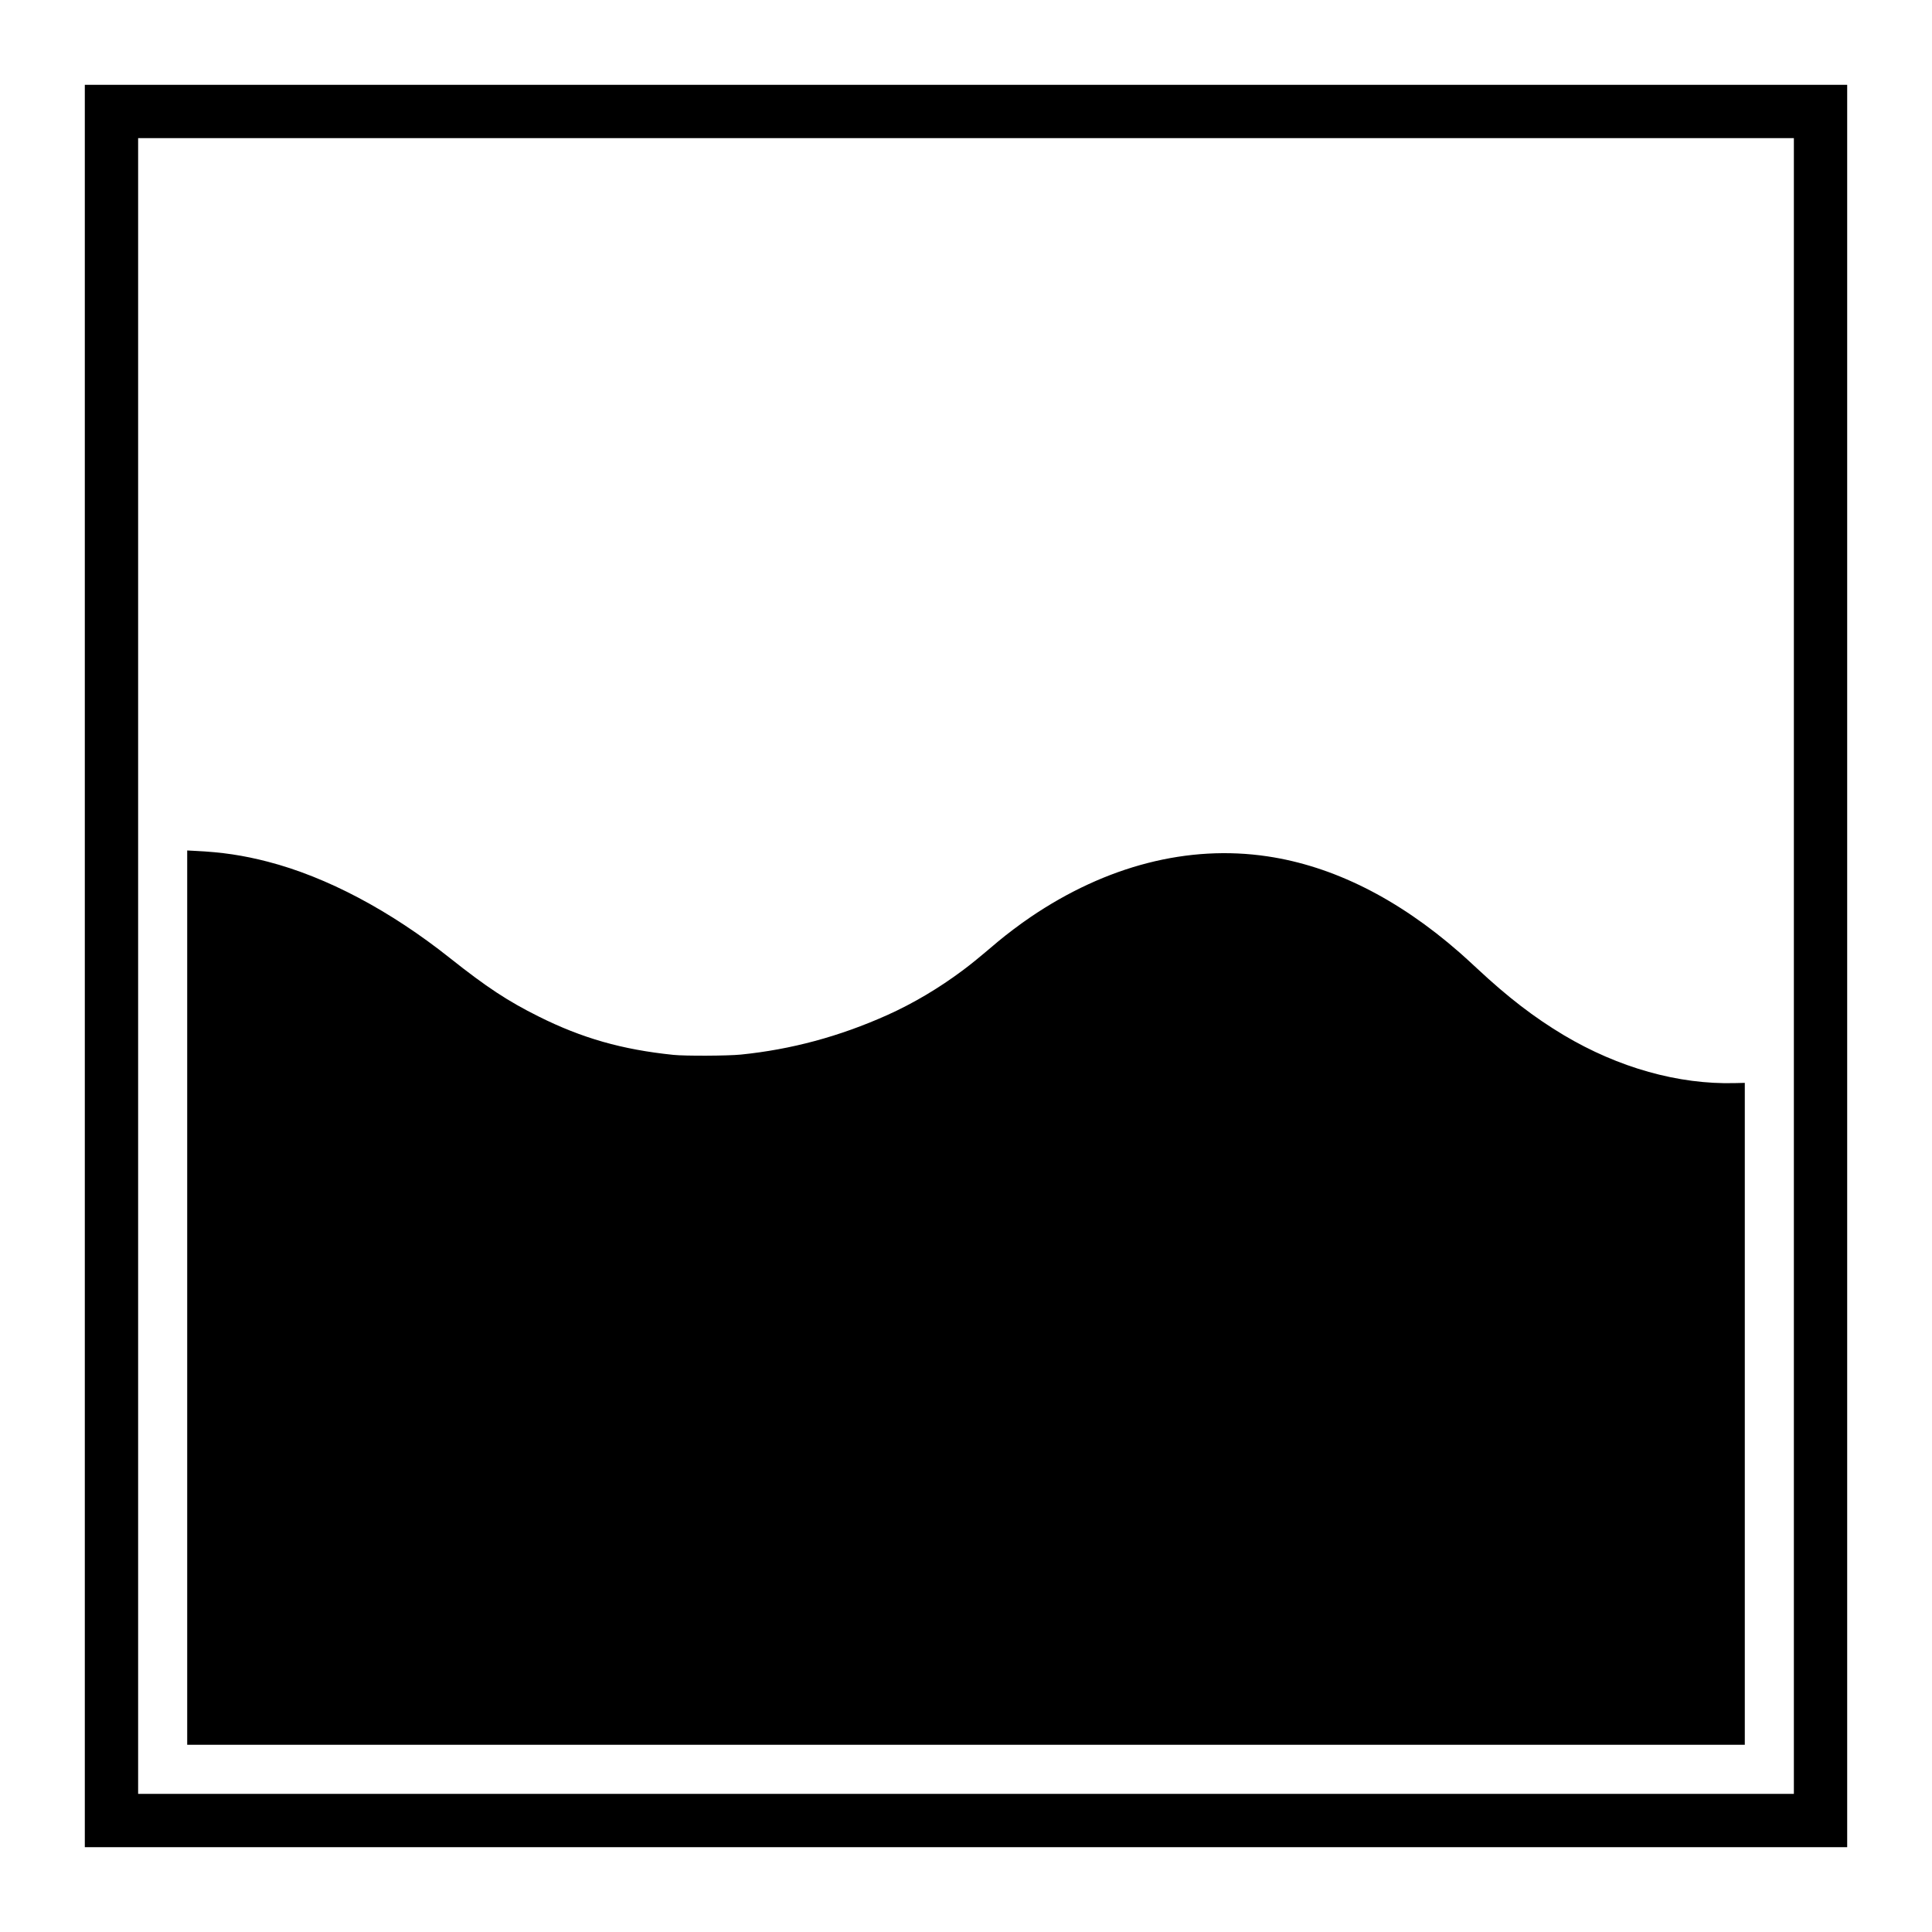
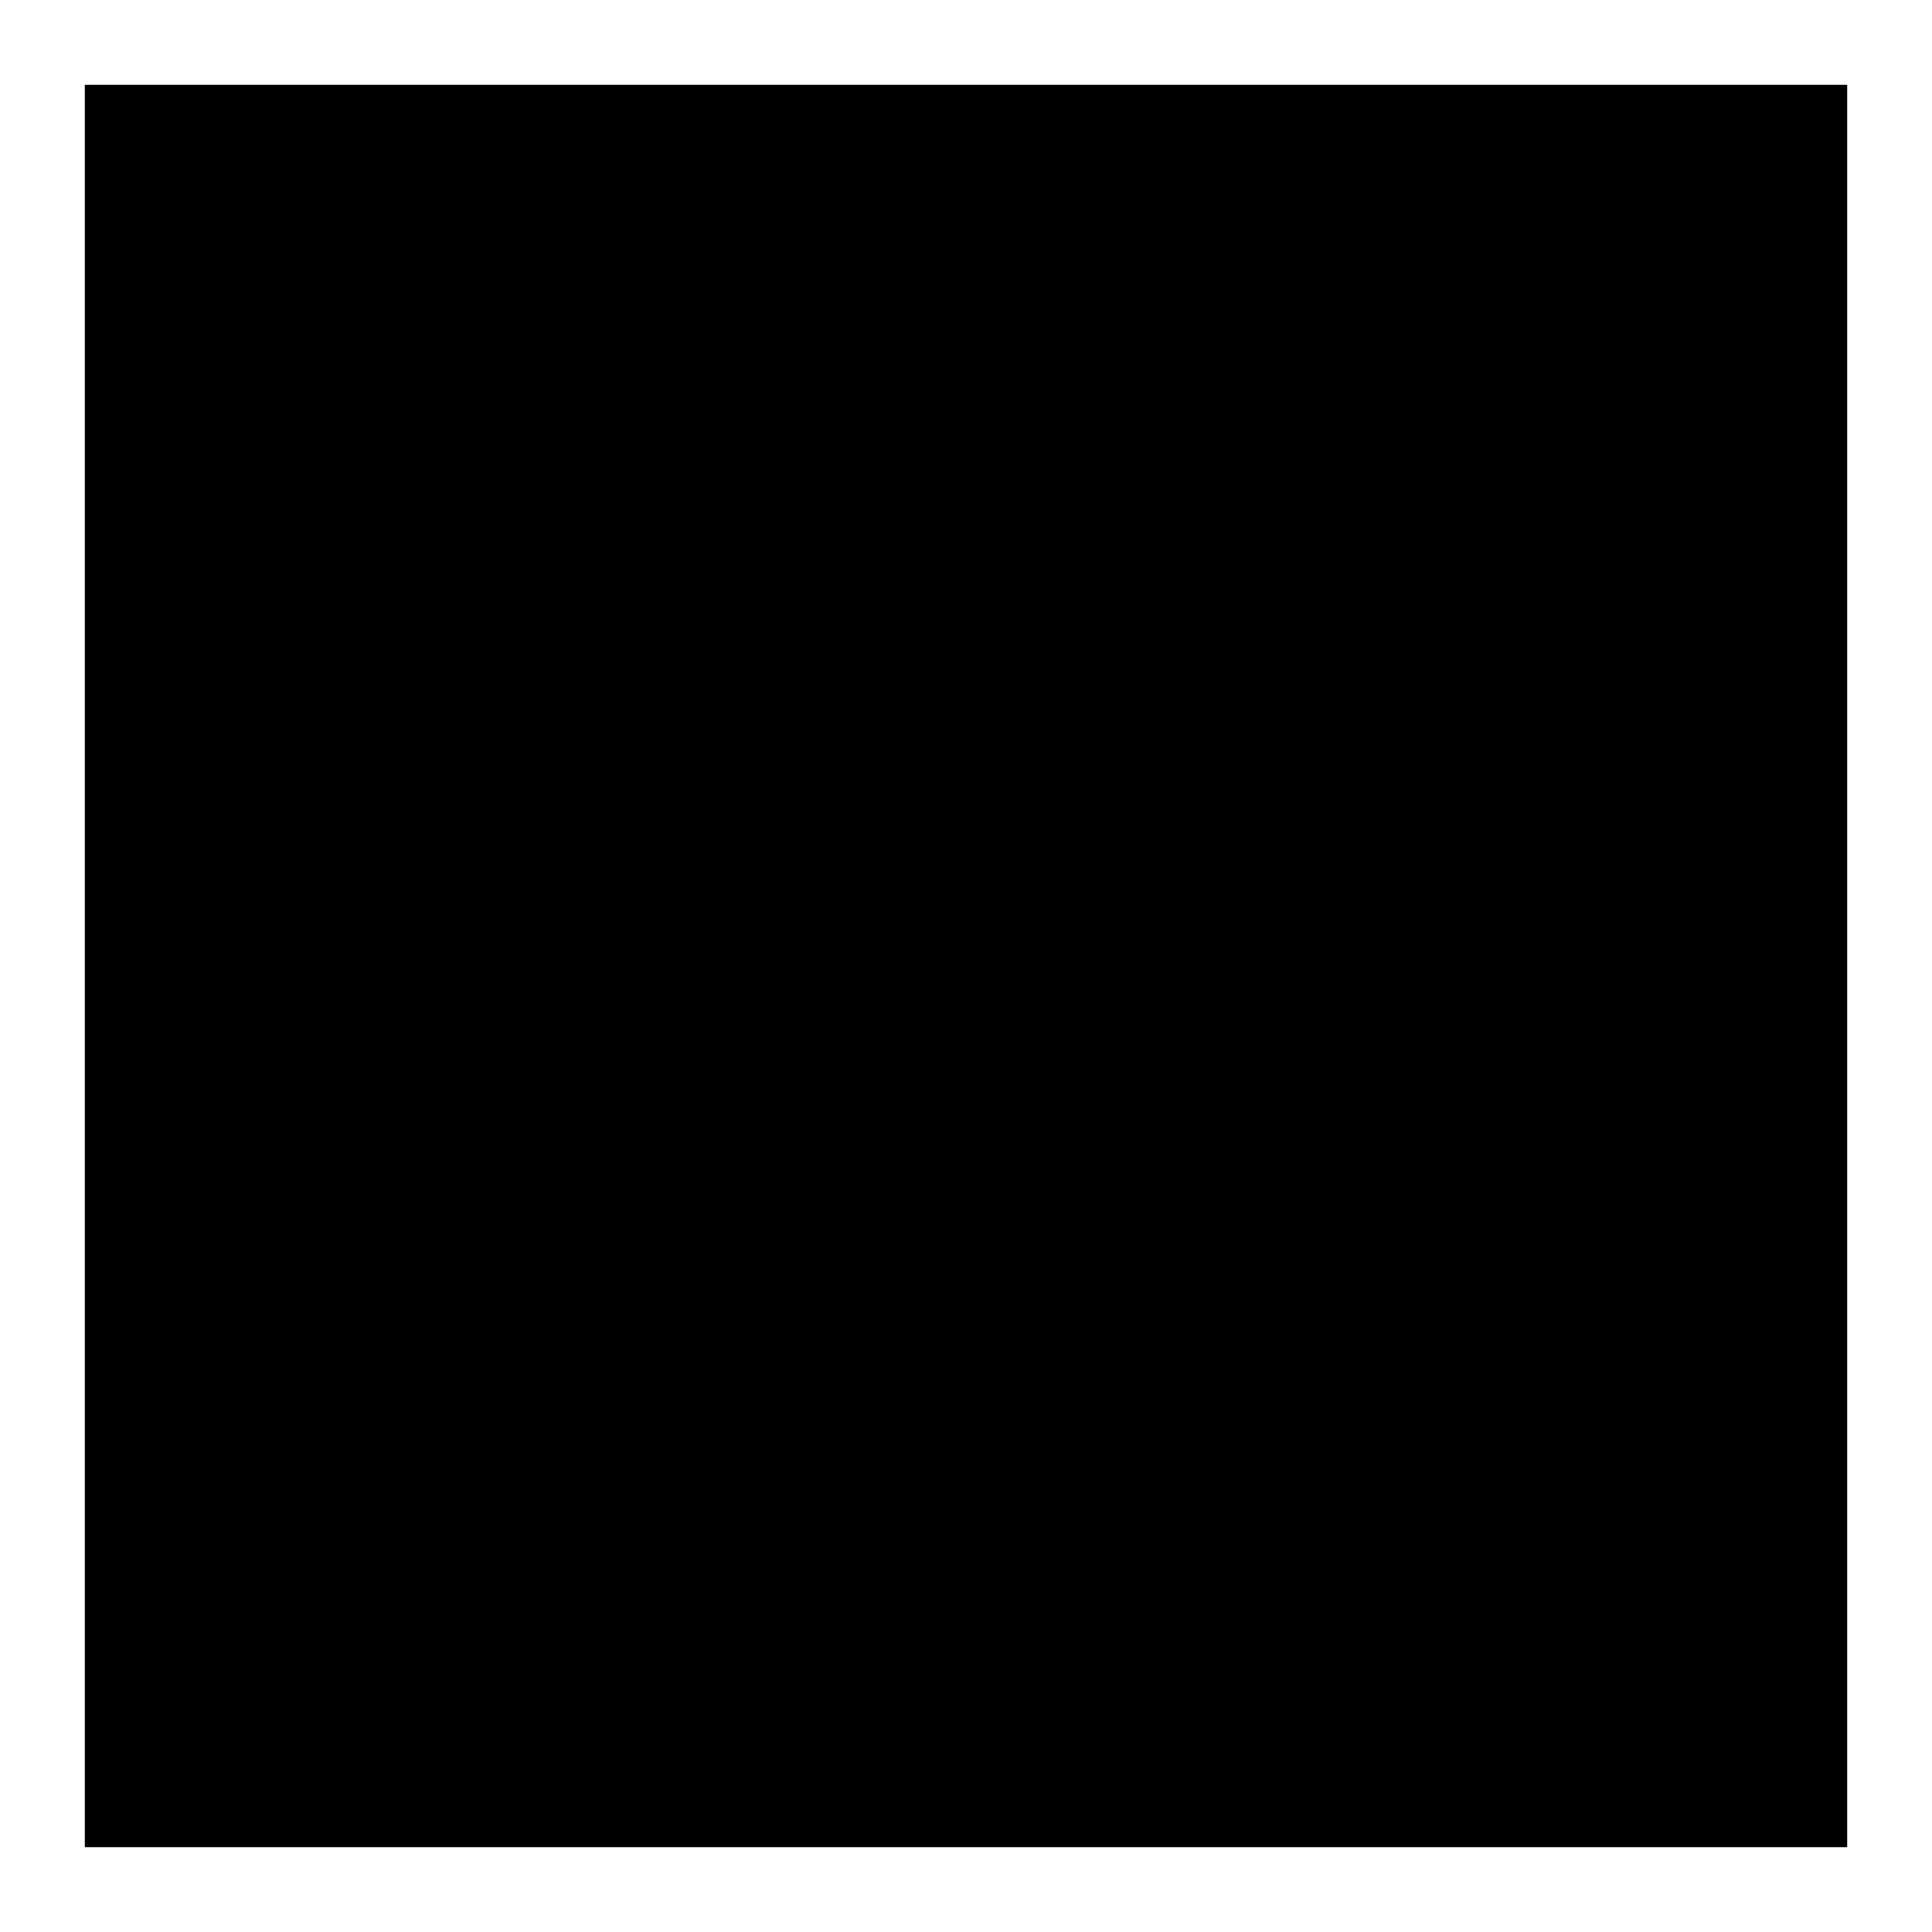
<svg xmlns="http://www.w3.org/2000/svg" version="1.0" width="3189pt" height="3189pt" viewBox="0 0 3189 3189" preserveAspectRatio="xMidYMid meet">
  <g transform="translate(0,3189) scale(0.1,-0.1)" fill="#000000" stroke="none">
-     <path d="M1400 15945 l0 -14545 14545 0 14545 0 0 14545 0 14545 -14545 0 -14545 0 0 -14545z m28210 0 l0 -13665 -13665 0 -13665 0 0 13665 0 13665 13665 0 13665 0 0 -13665z" />
-     <path d="M3090 10471 l0 -7381 12855 0 12855 0 0 5463 0 5463 -167 -4 c-929 -24 -1918 254 -2820 791 -490 293 -922 625 -1433 1102 -102 95 -232 214 -290 264 -1017 890 -2087 1425 -3170 1586 -1304 194 -2659 -153 -3910 -1003 -166 -112 -399 -288 -536 -403 -335 -284 -434 -364 -579 -473 -400 -299 -822 -549 -1252 -742 -788 -353 -1583 -567 -2413 -651 -217 -22 -923 -25 -1115 -5 -847 87 -1509 276 -2225 634 -508 253 -860 485 -1462 963 -989 786 -2034 1339 -3005 1591 -409 106 -758 158 -1200 179 l-133 7 0 -7381z" />
+     <path d="M1400 15945 l0 -14545 14545 0 14545 0 0 14545 0 14545 -14545 0 -14545 0 0 -14545z m28210 0 z" />
  </g>
</svg>